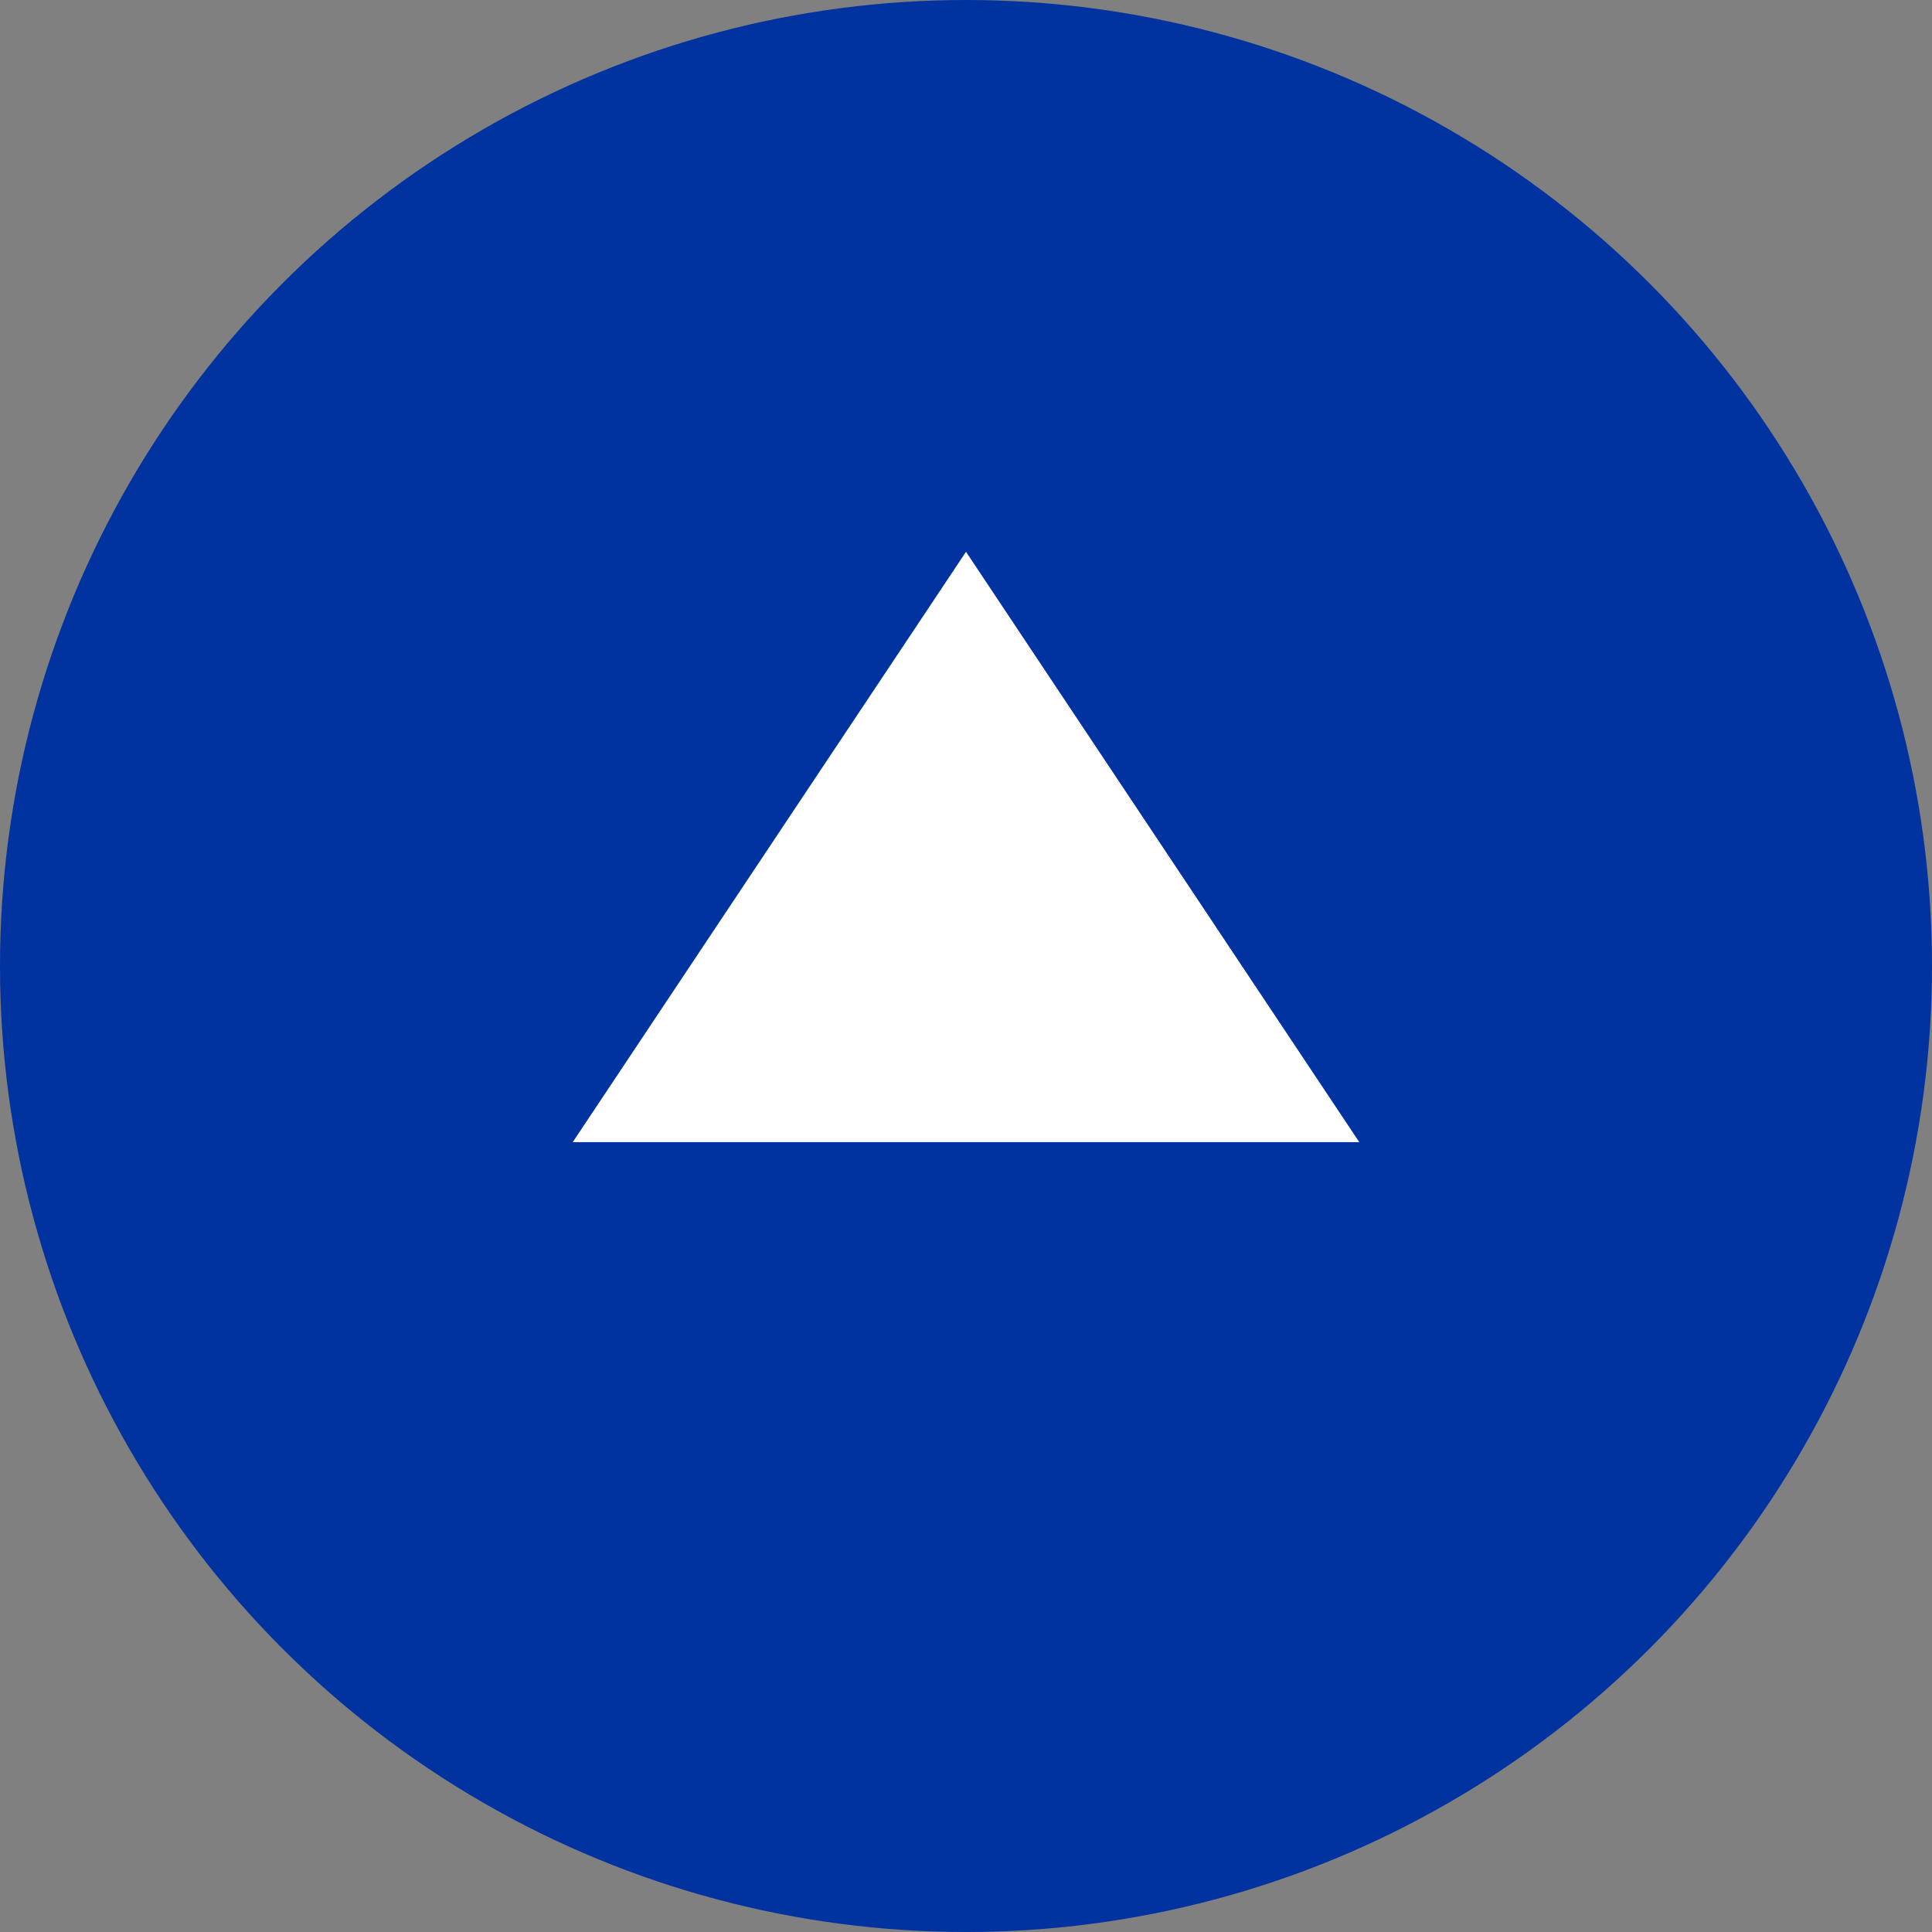
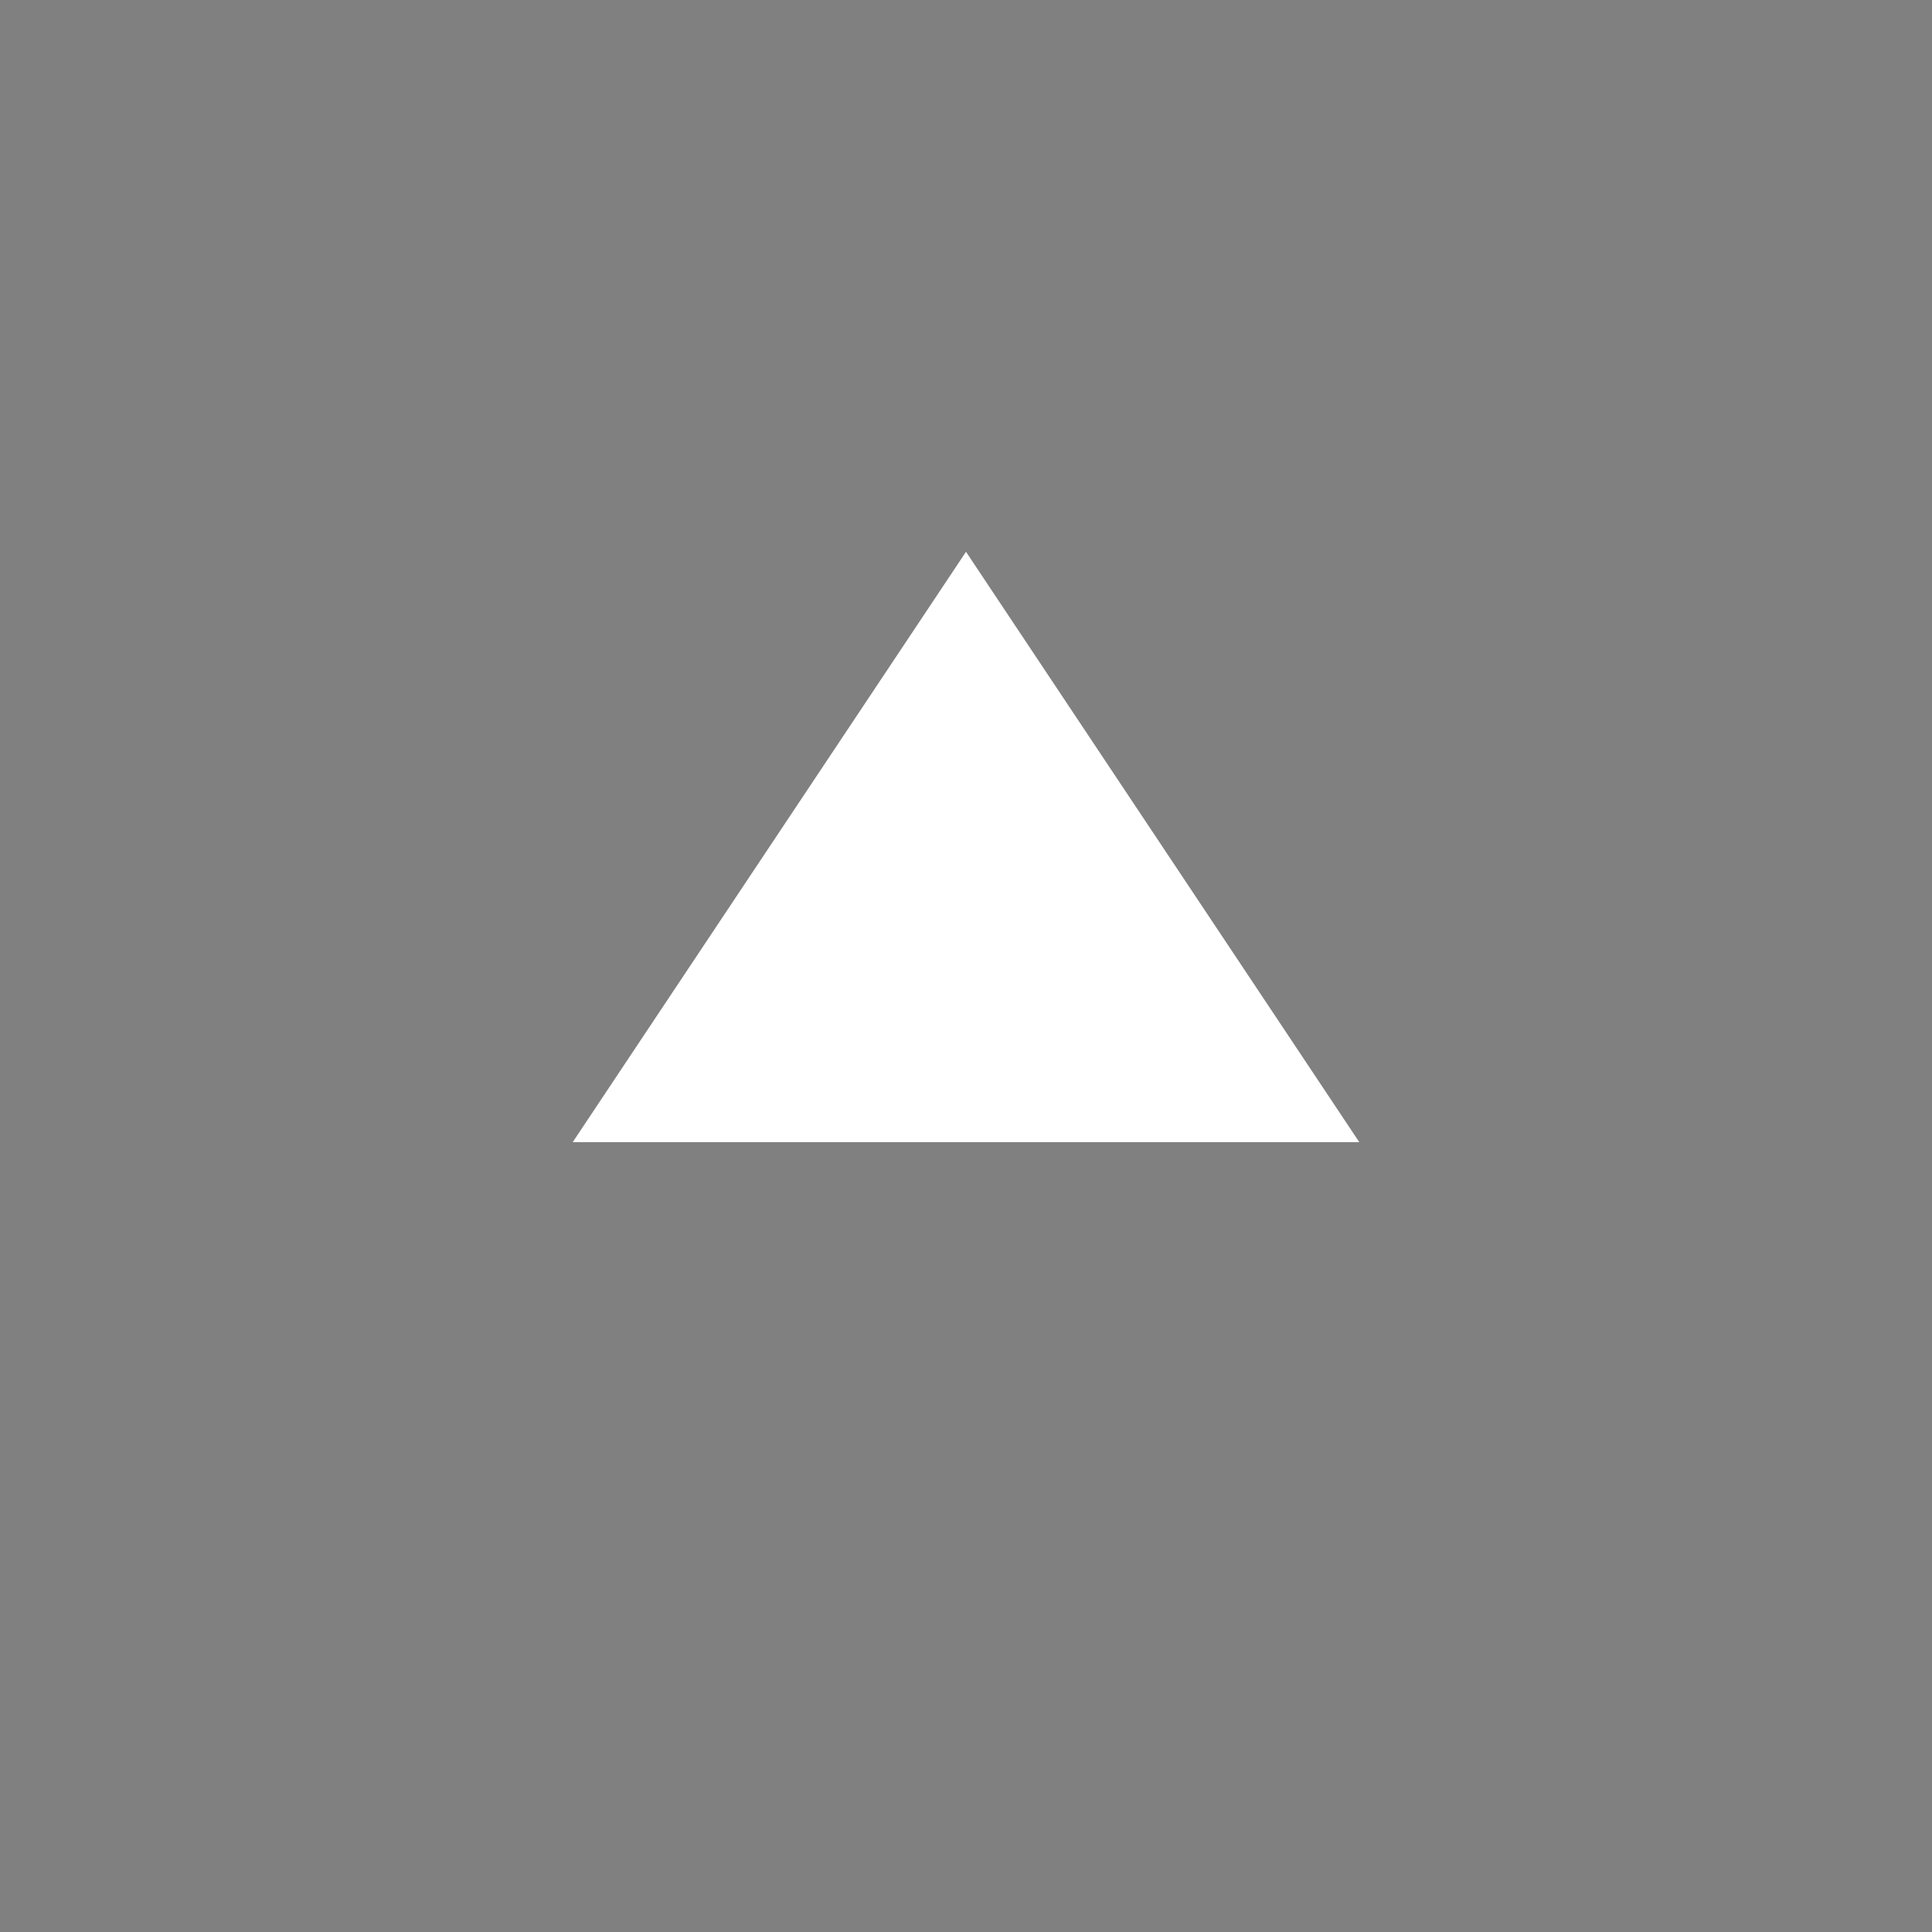
<svg xmlns="http://www.w3.org/2000/svg" width="36" viewBox="0 0 36 36">
  <rect x="0" y="0" width="36" height="36" fill="#808080" stroke="none" />
  <defs>
    <style>.cls-1{fill:#fff;}.cls-2{fill:#0032a0;}</style>
  </defs>
  <g>
-     <circle class="cls-2" cx="18" cy="18" r="18" />
    <polygon class="cls-1" points="18 10.282 25.328 21.282 10.672 21.282 18 10.282" />
  </g>
</svg>